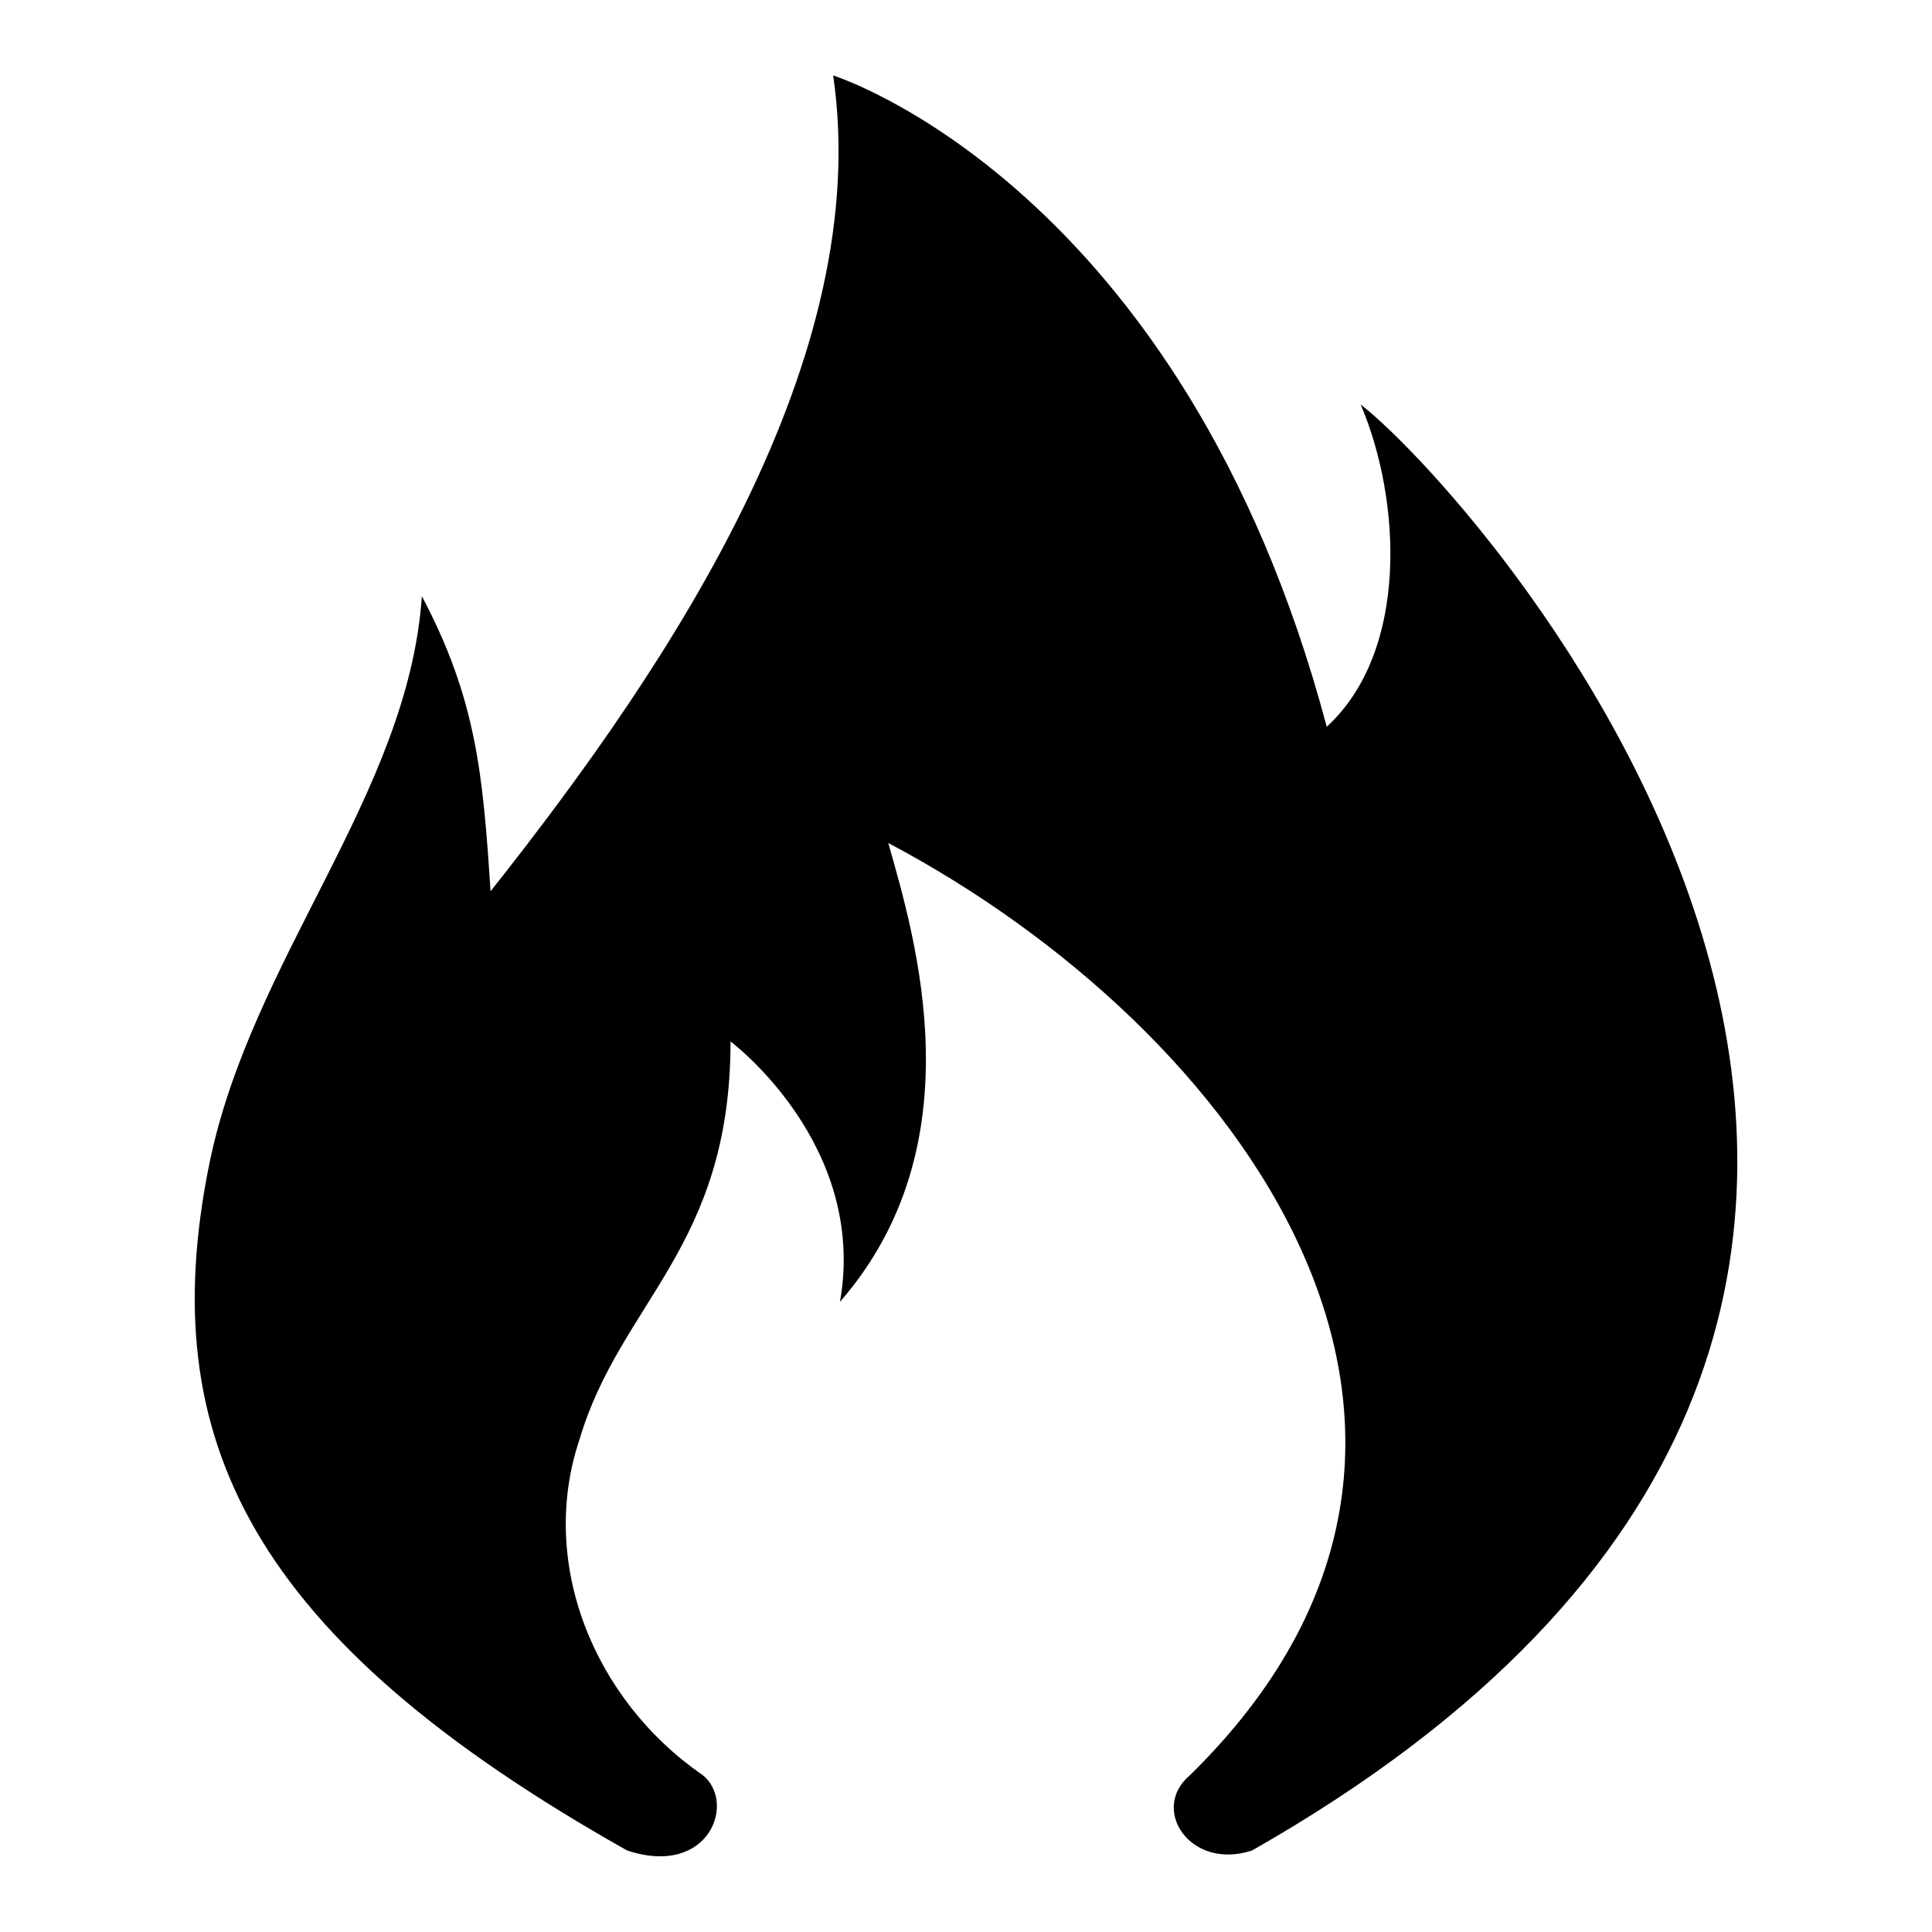
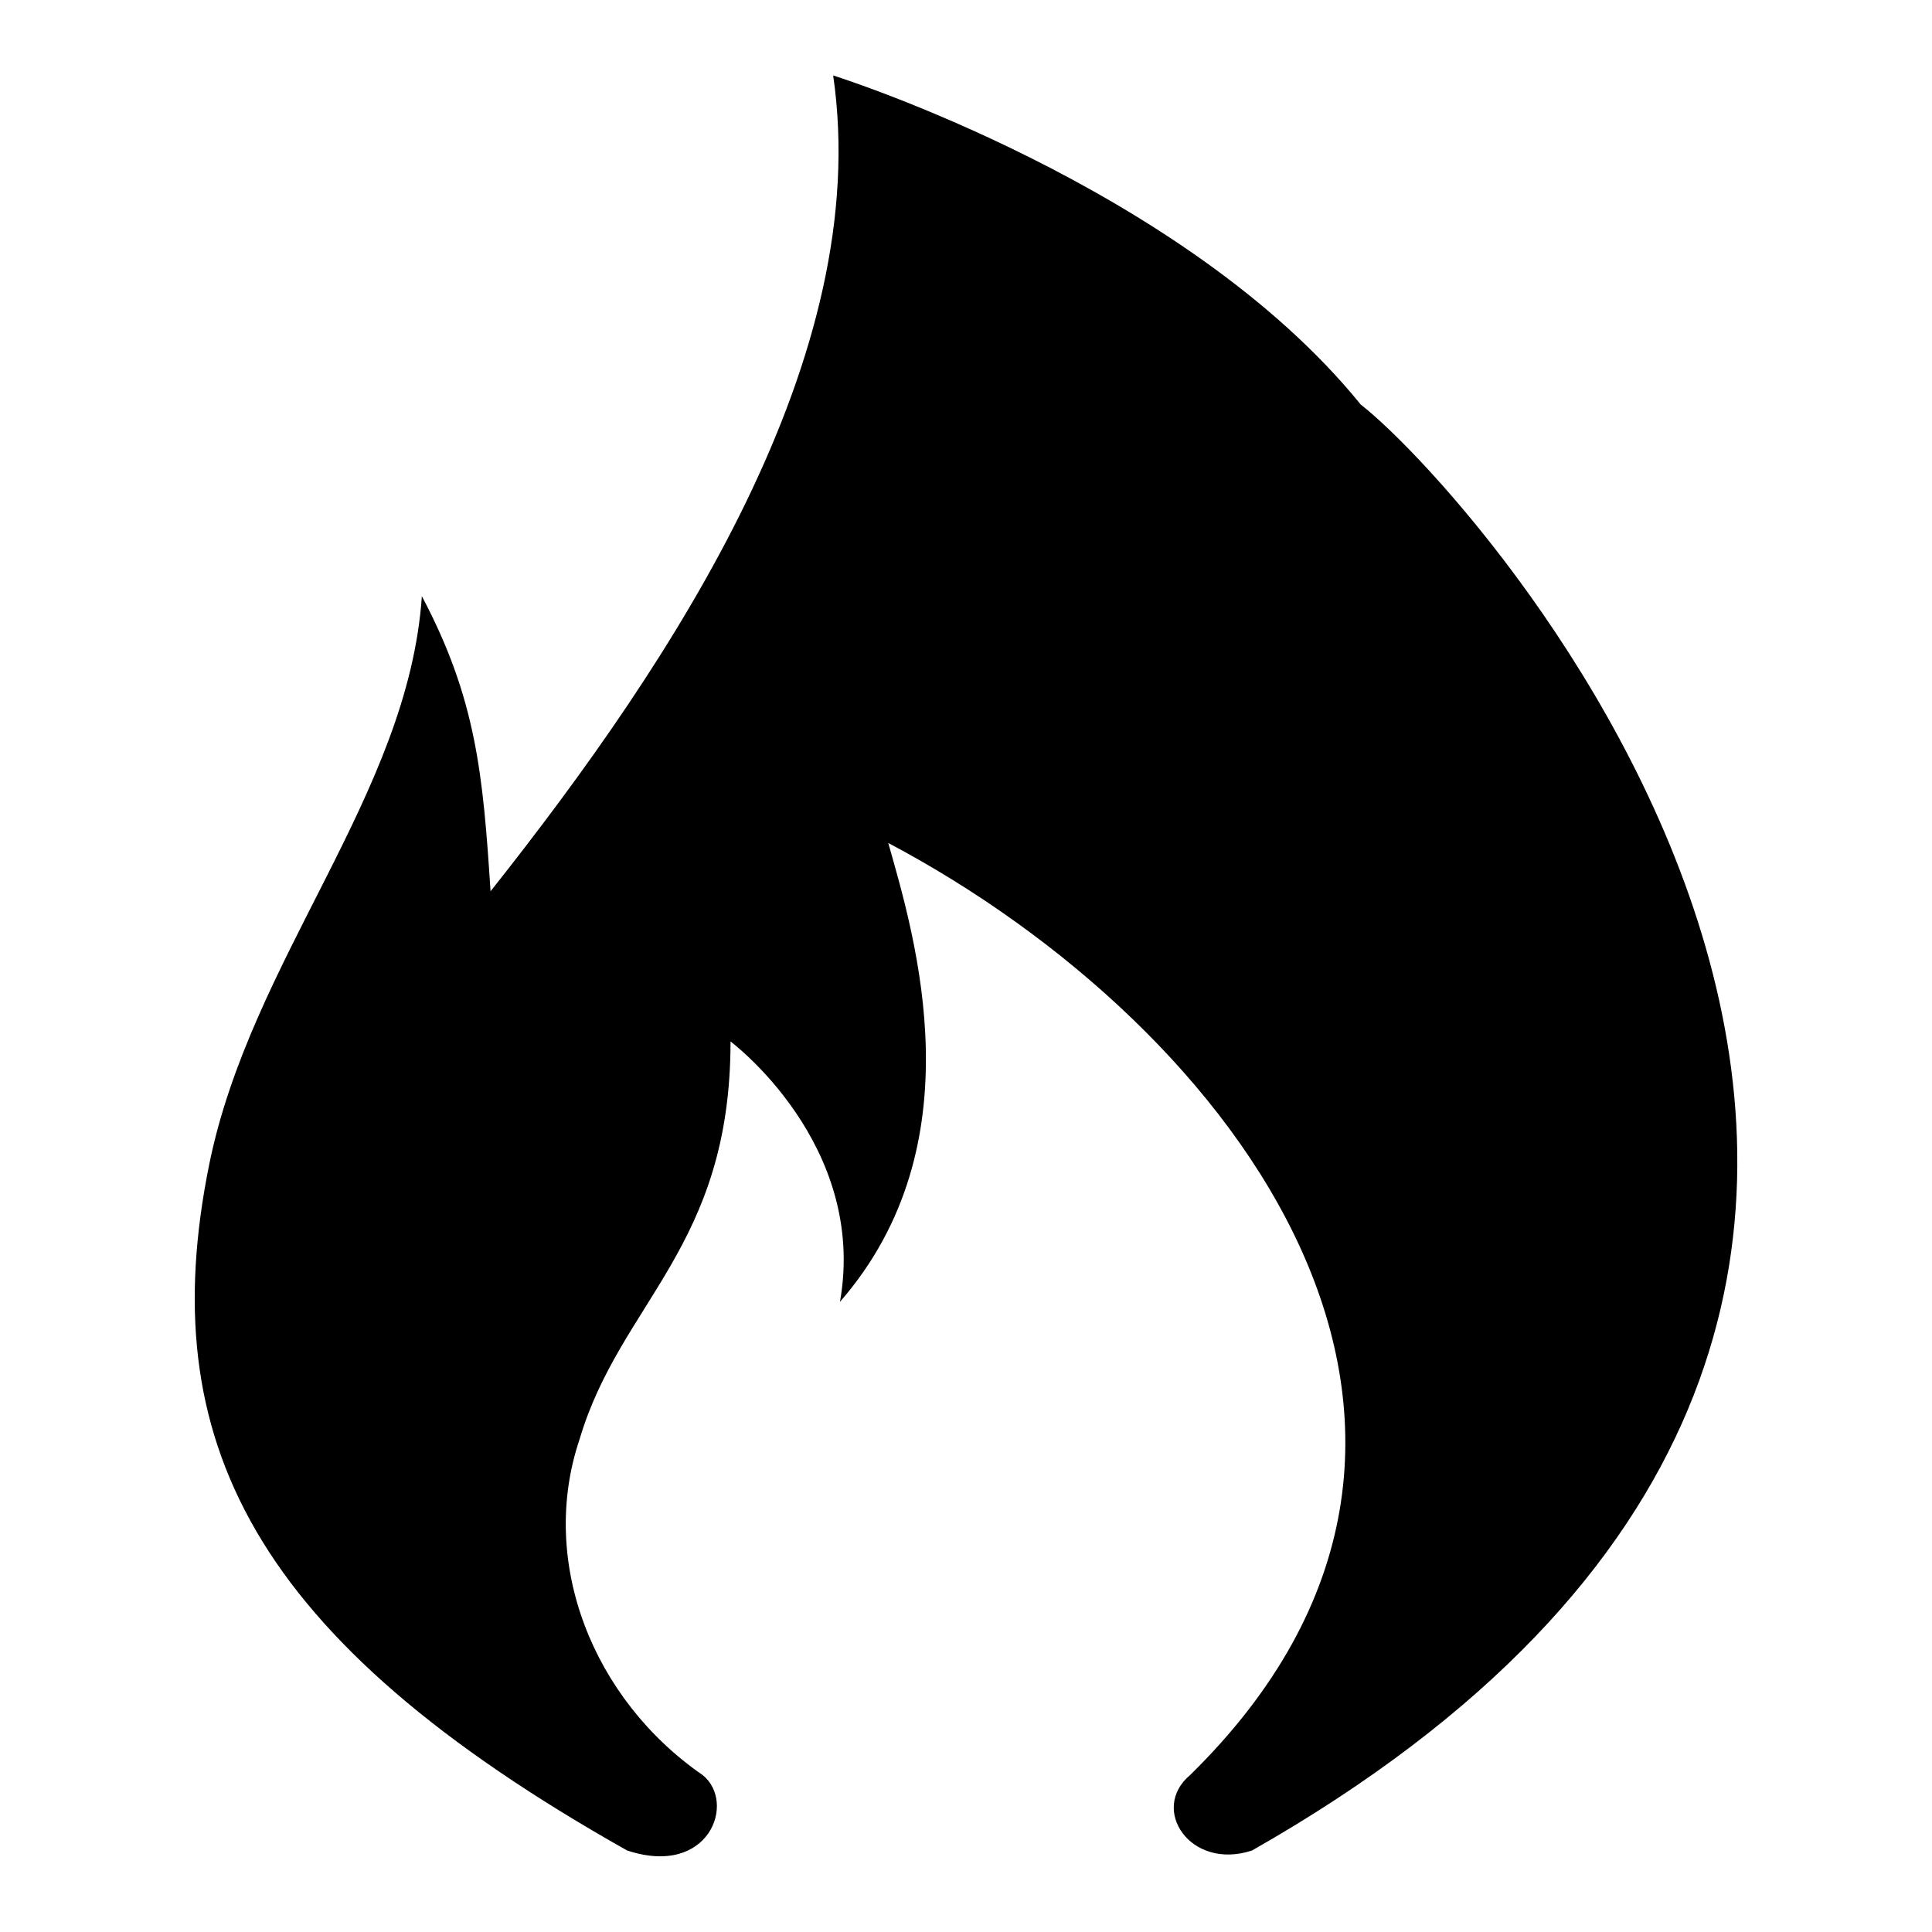
<svg xmlns="http://www.w3.org/2000/svg" version="1.1" x="0px" y="0px" viewBox="0 0 256 256" enable-background="new 0 0 256 256" xml:space="preserve">
  <g>
-     <path fill="#000000" d="M83.1,245.2c10.9,3.6,14.5-6.4,10-10c-14.5-10-21.8-28.2-16.3-44.5c5.4-18.2,20-25.4,20-52.7 c0,0,18.2,13.6,14.5,34.5c18.2-20.9,10-48.1,6.4-60.8c46.3,24.5,86.3,78.1,40,123.5c-5.4,4.5,0,12.7,8.2,10 C292,173.5,196.6,66.3,180.3,53.6c5.4,12.7,6.4,32.7-4.5,42.7C156.7,24.5,110.4,10,110.4,10c5.4,37.2-20.9,77.2-45.4,108.1 C64,102.6,63.1,92.6,55.9,79c-1.8,26.3-22.7,48.1-28.2,75.4C20.4,190.7,33.2,217.1,83.1,245.2L83.1,245.2L83.1,245.2z" />
+     <path fill="#000000" d="M83.1,245.2c10.9,3.6,14.5-6.4,10-10c-14.5-10-21.8-28.2-16.3-44.5c5.4-18.2,20-25.4,20-52.7 c0,0,18.2,13.6,14.5,34.5c18.2-20.9,10-48.1,6.4-60.8c46.3,24.5,86.3,78.1,40,123.5c-5.4,4.5,0,12.7,8.2,10 C292,173.5,196.6,66.3,180.3,53.6C156.7,24.5,110.4,10,110.4,10c5.4,37.2-20.9,77.2-45.4,108.1 C64,102.6,63.1,92.6,55.9,79c-1.8,26.3-22.7,48.1-28.2,75.4C20.4,190.7,33.2,217.1,83.1,245.2L83.1,245.2L83.1,245.2z" />
  </g>
</svg>